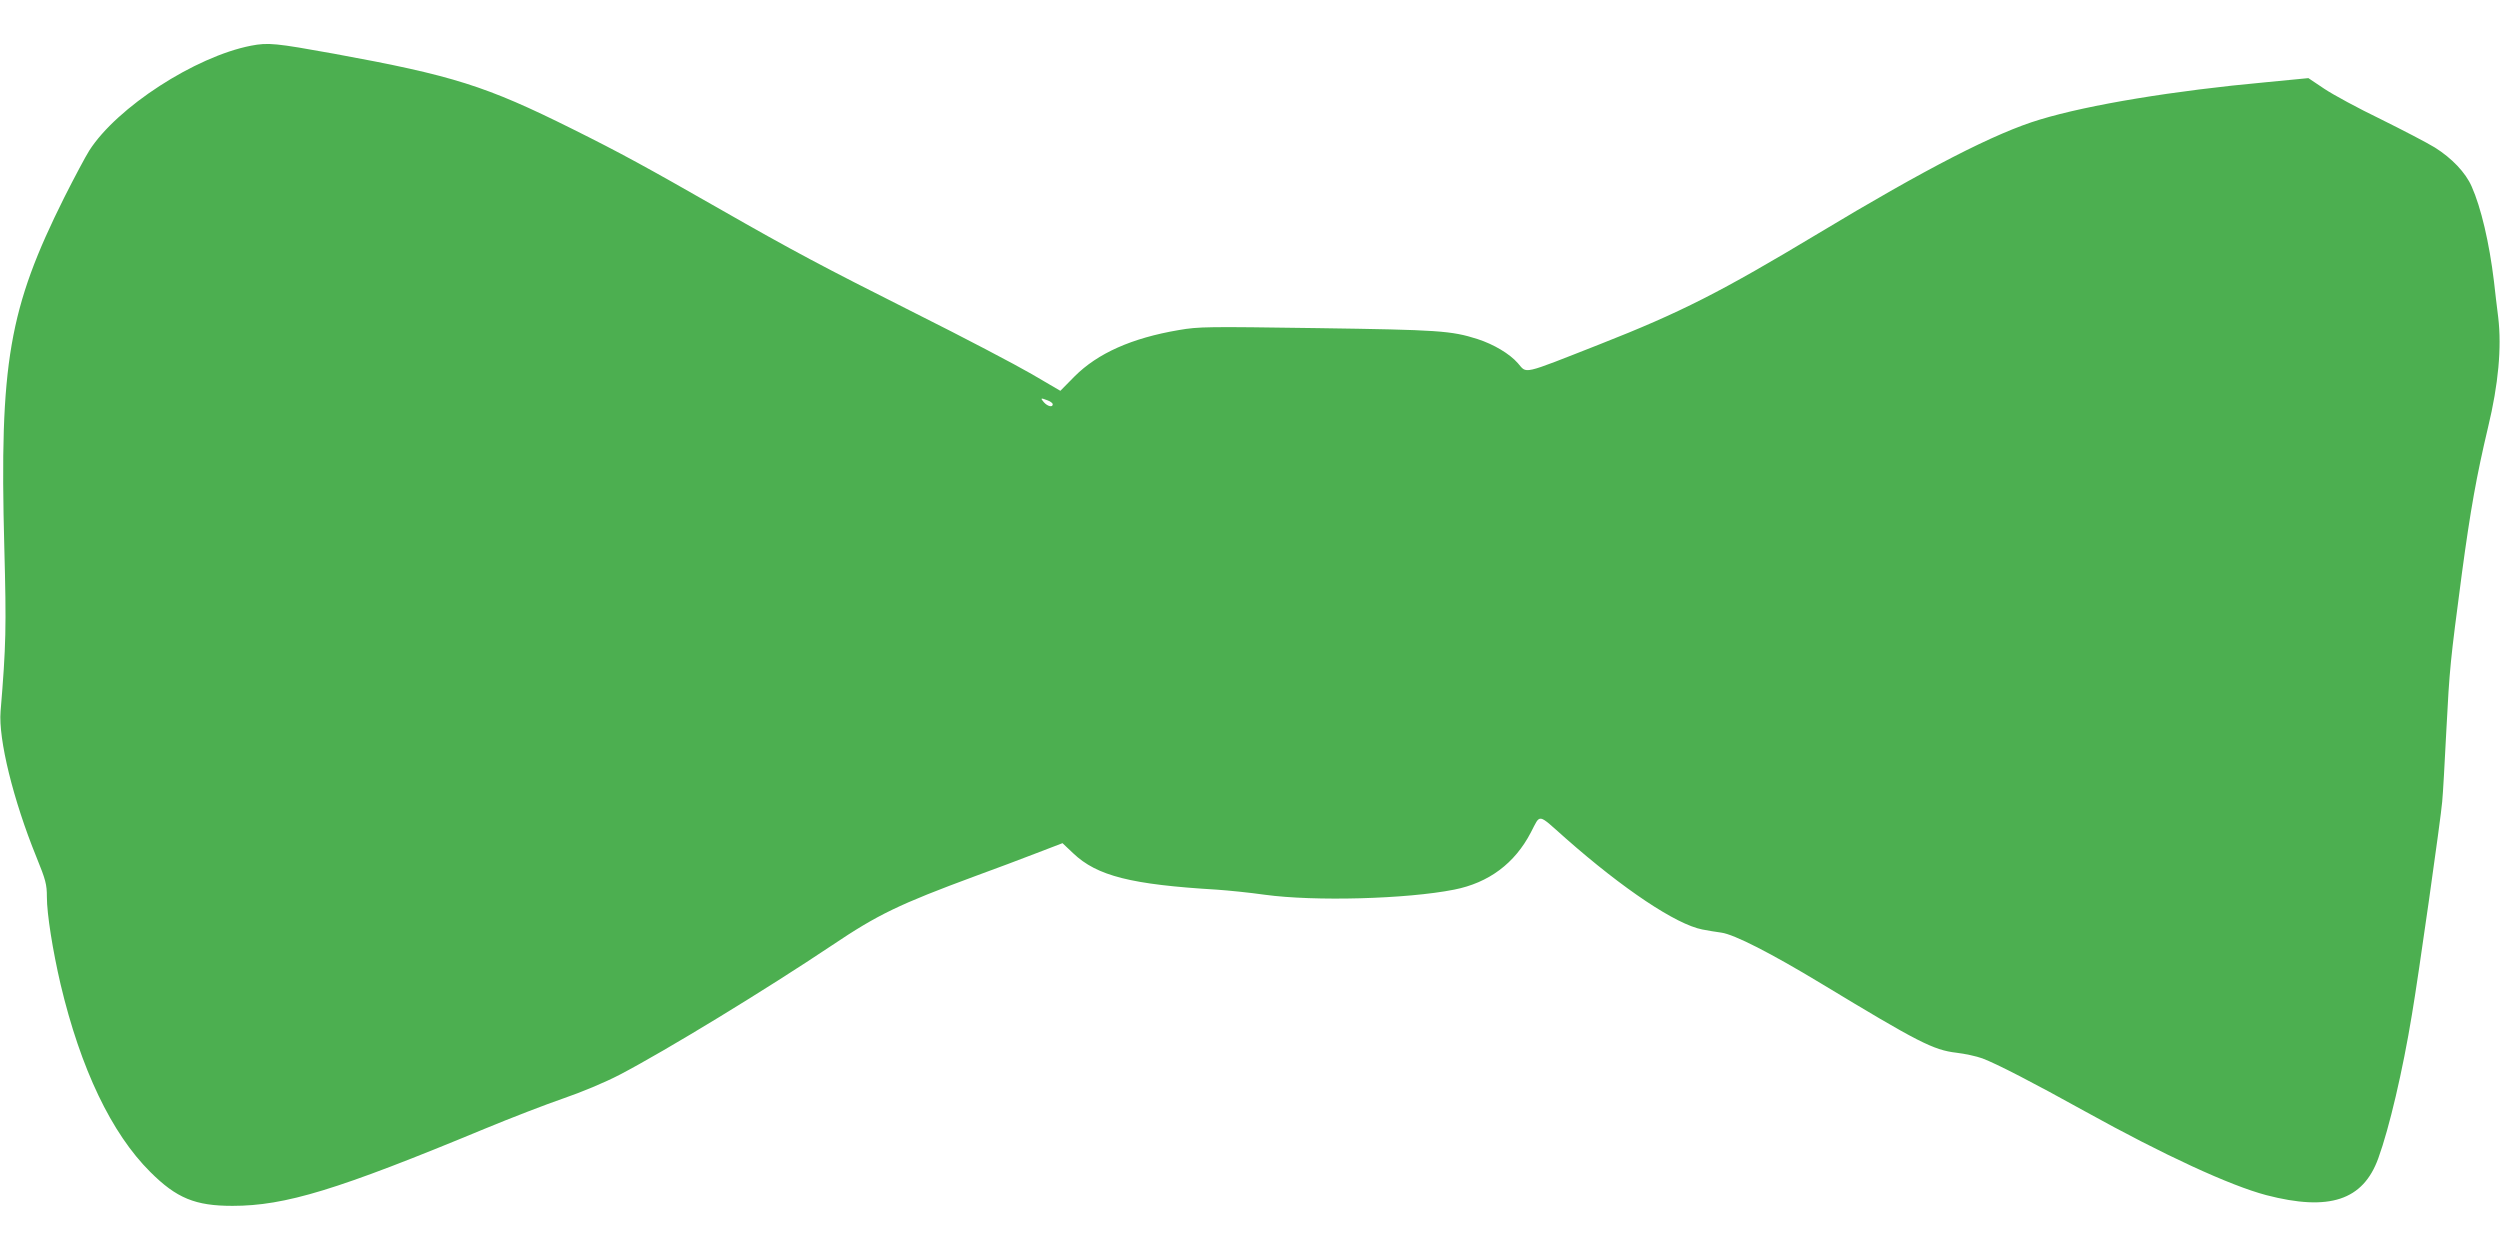
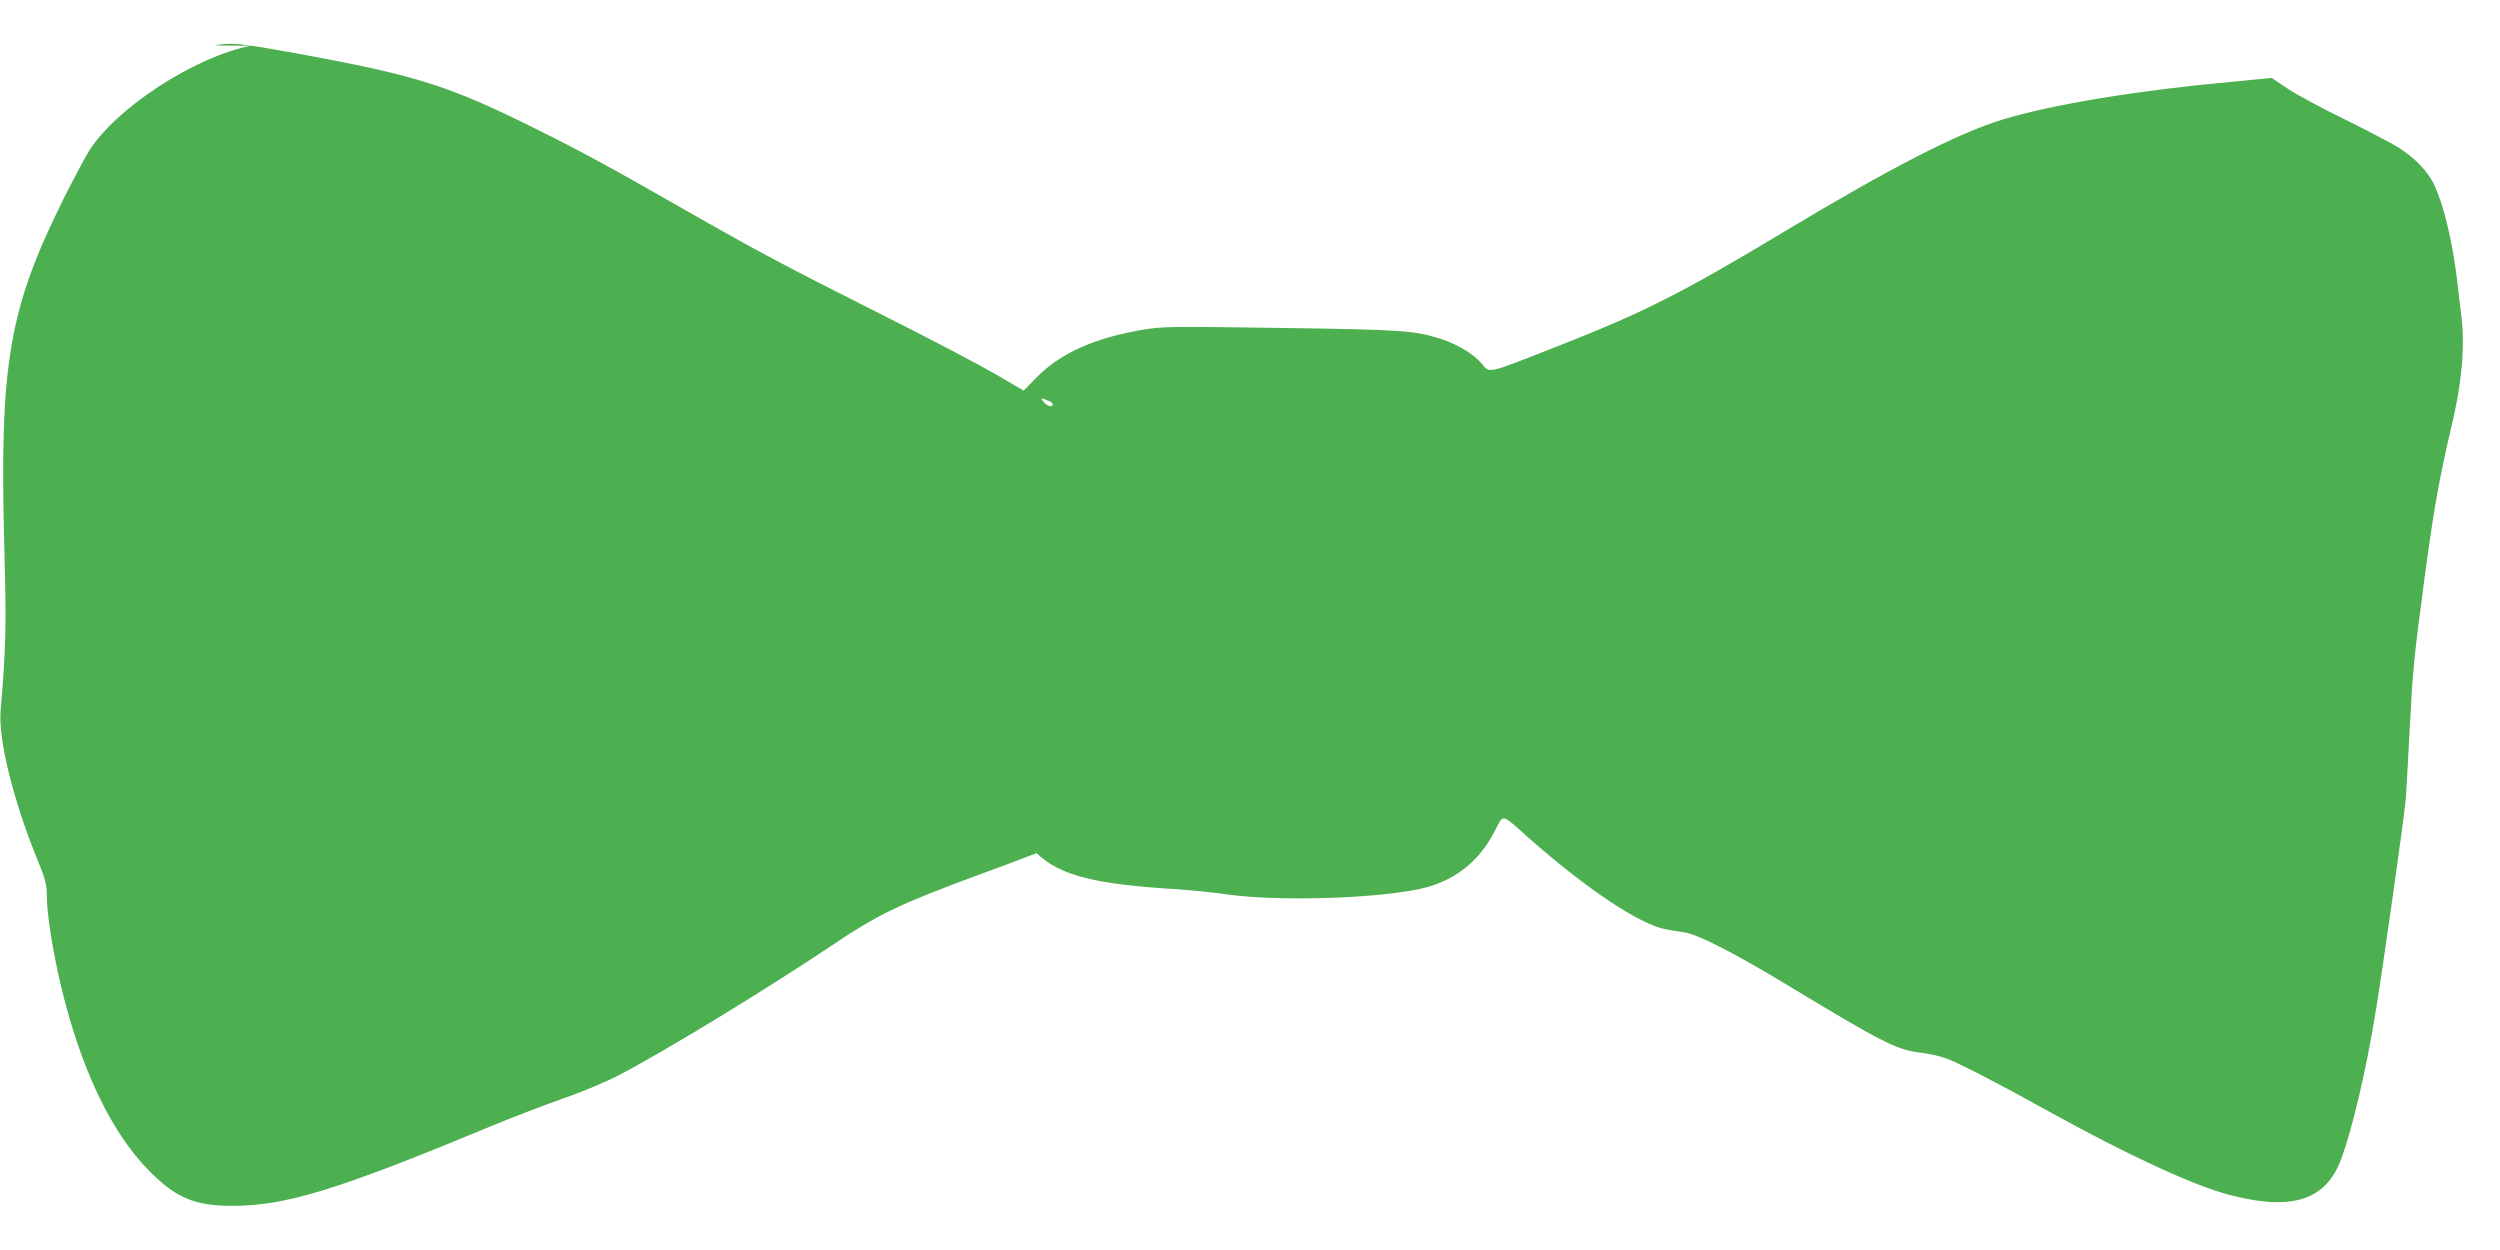
<svg xmlns="http://www.w3.org/2000/svg" version="1.0" width="1280pt" height="640pt" viewBox="0 0 1280 640" preserveAspectRatio="xMidYMid meet">
  <g transform="translate(0,640) scale(0.1,-0.1)" fill="#4caf50" stroke="none">
-     <path d="M1285 6166 c-286 -56 -686 -315 -828 -537 -19 -30 -76 -137 -127 -238 -285 -571 -333 -848 -308 -1791 11 -415 9 -503 -19 -842 -12 -142 65 -455 183 -745 48 -118 54 -141 54 -205 0 -88 30 -275 70 -447 103 -434 261 -764 459 -961 135 -135 231 -174 421 -174 271 0 538 82 1290 394 135 56 317 126 404 156 96 33 211 81 290 122 237 124 747 435 1086 662 235 158 343 210 735 355 99 36 240 89 312 117 l133 51 55 -52 c122 -116 297 -160 735 -186 58 -4 168 -15 245 -26 256 -35 728 -22 970 26 178 35 311 135 393 293 51 97 31 100 178 -30 296 -261 566 -441 700 -467 27 -5 71 -13 97 -16 66 -9 254 -105 512 -261 496 -300 573 -340 692 -354 43 -5 103 -18 133 -29 74 -28 260 -124 525 -271 406 -225 743 -380 928 -429 323 -84 496 -27 574 189 56 154 125 448 172 735 32 186 149 1012 155 1090 4 39 13 201 21 360 17 328 20 355 80 810 44 326 75 499 134 748 53 220 70 408 52 561 -7 56 -17 139 -22 186 -24 198 -66 377 -114 485 -31 71 -101 145 -189 200 -39 24 -164 89 -277 145 -114 55 -243 125 -288 155 l-82 55 -217 -21 c-470 -43 -906 -115 -1157 -191 -228 -68 -582 -250 -1135 -583 -501 -301 -703 -404 -1120 -568 -407 -160 -370 -151 -419 -96 -42 48 -123 96 -206 123 -135 43 -199 47 -820 56 -565 8 -606 8 -710 -10 -241 -41 -415 -119 -533 -237 l-73 -74 -147 86 c-81 47 -349 188 -597 312 -479 241 -620 316 -1000 533 -380 217 -504 285 -755 410 -442 220 -608 273 -1220 385 -299 54 -336 58 -425 41z m4079 -1816 c14 -5 26 -14 26 -20 0 -17 -26 -11 -45 10 -20 23 -17 24 19 10z" />
+     <path d="M1285 6166 c-286 -56 -686 -315 -828 -537 -19 -30 -76 -137 -127 -238 -285 -571 -333 -848 -308 -1791 11 -415 9 -503 -19 -842 -12 -142 65 -455 183 -745 48 -118 54 -141 54 -205 0 -88 30 -275 70 -447 103 -434 261 -764 459 -961 135 -135 231 -174 421 -174 271 0 538 82 1290 394 135 56 317 126 404 156 96 33 211 81 290 122 237 124 747 435 1086 662 235 158 343 210 735 355 99 36 240 89 312 117 c122 -116 297 -160 735 -186 58 -4 168 -15 245 -26 256 -35 728 -22 970 26 178 35 311 135 393 293 51 97 31 100 178 -30 296 -261 566 -441 700 -467 27 -5 71 -13 97 -16 66 -9 254 -105 512 -261 496 -300 573 -340 692 -354 43 -5 103 -18 133 -29 74 -28 260 -124 525 -271 406 -225 743 -380 928 -429 323 -84 496 -27 574 189 56 154 125 448 172 735 32 186 149 1012 155 1090 4 39 13 201 21 360 17 328 20 355 80 810 44 326 75 499 134 748 53 220 70 408 52 561 -7 56 -17 139 -22 186 -24 198 -66 377 -114 485 -31 71 -101 145 -189 200 -39 24 -164 89 -277 145 -114 55 -243 125 -288 155 l-82 55 -217 -21 c-470 -43 -906 -115 -1157 -191 -228 -68 -582 -250 -1135 -583 -501 -301 -703 -404 -1120 -568 -407 -160 -370 -151 -419 -96 -42 48 -123 96 -206 123 -135 43 -199 47 -820 56 -565 8 -606 8 -710 -10 -241 -41 -415 -119 -533 -237 l-73 -74 -147 86 c-81 47 -349 188 -597 312 -479 241 -620 316 -1000 533 -380 217 -504 285 -755 410 -442 220 -608 273 -1220 385 -299 54 -336 58 -425 41z m4079 -1816 c14 -5 26 -14 26 -20 0 -17 -26 -11 -45 10 -20 23 -17 24 19 10z" />
  </g>
</svg>